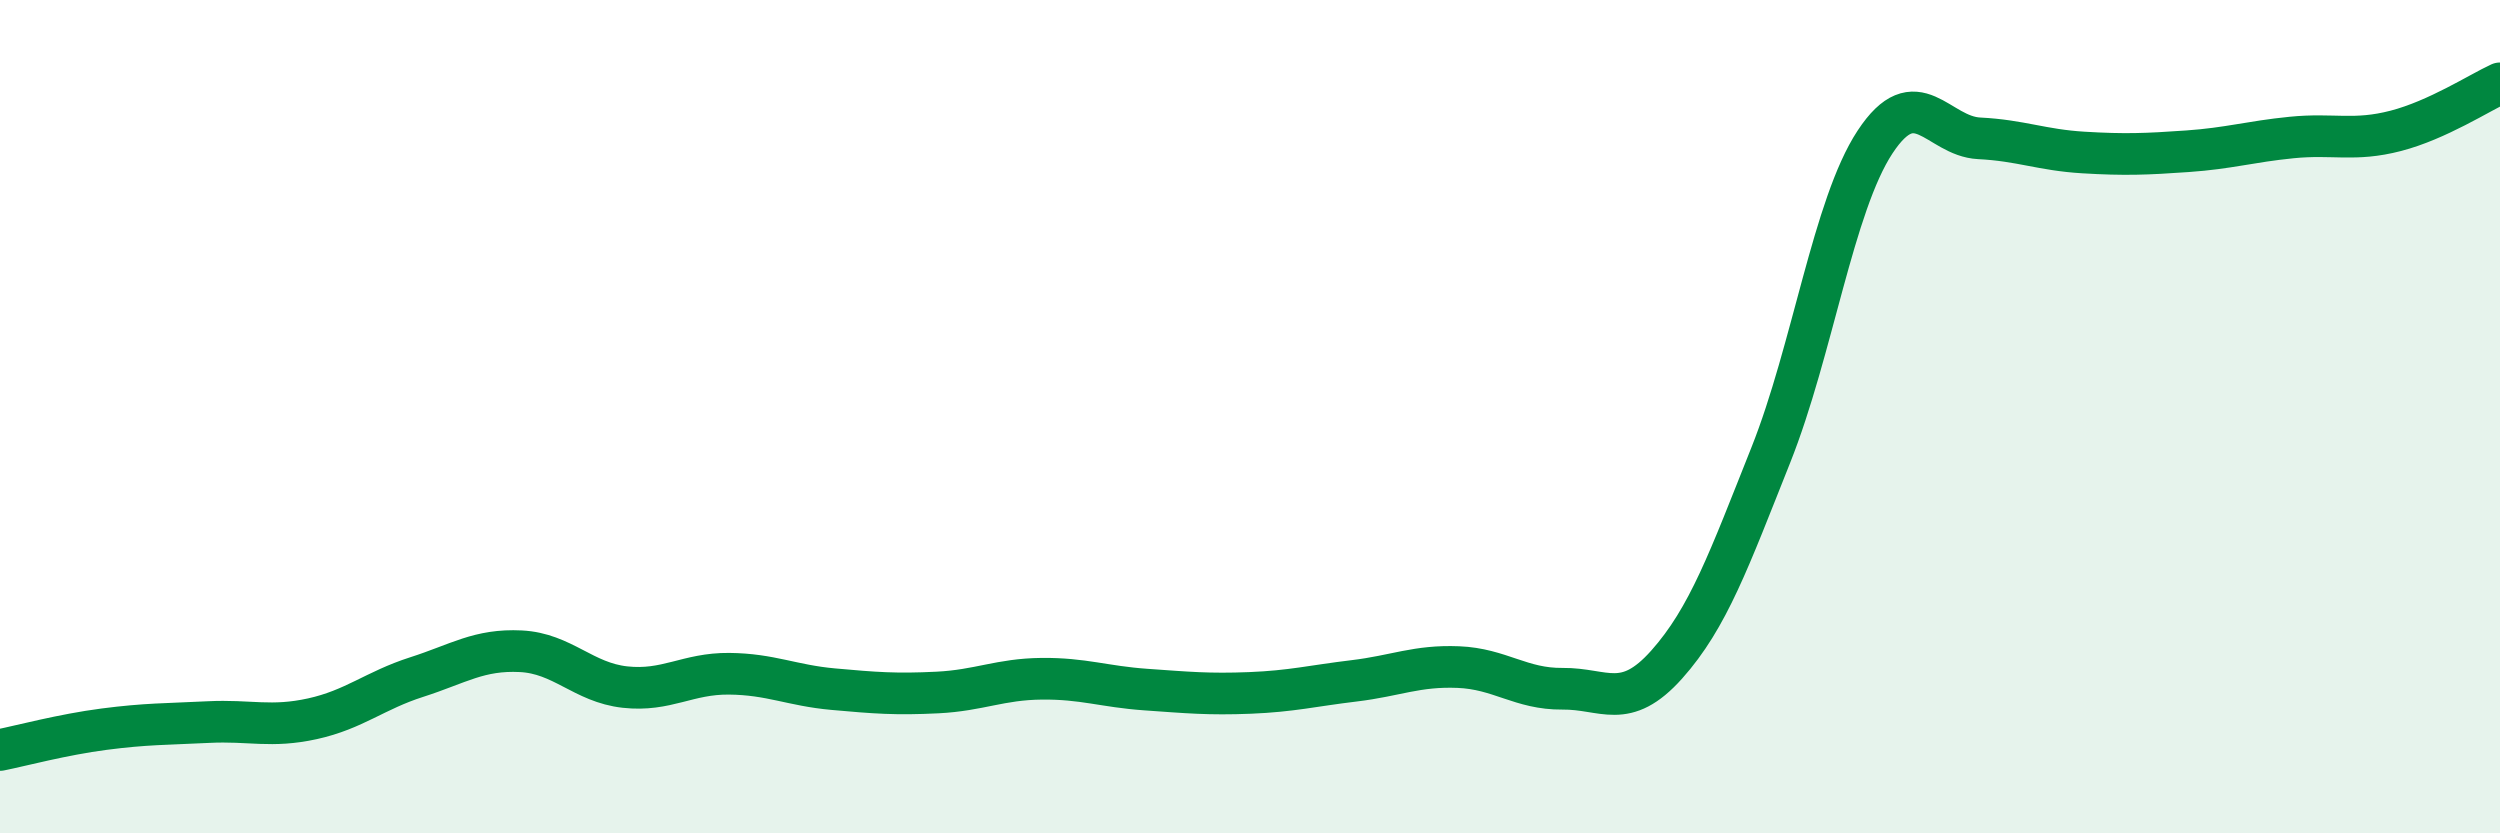
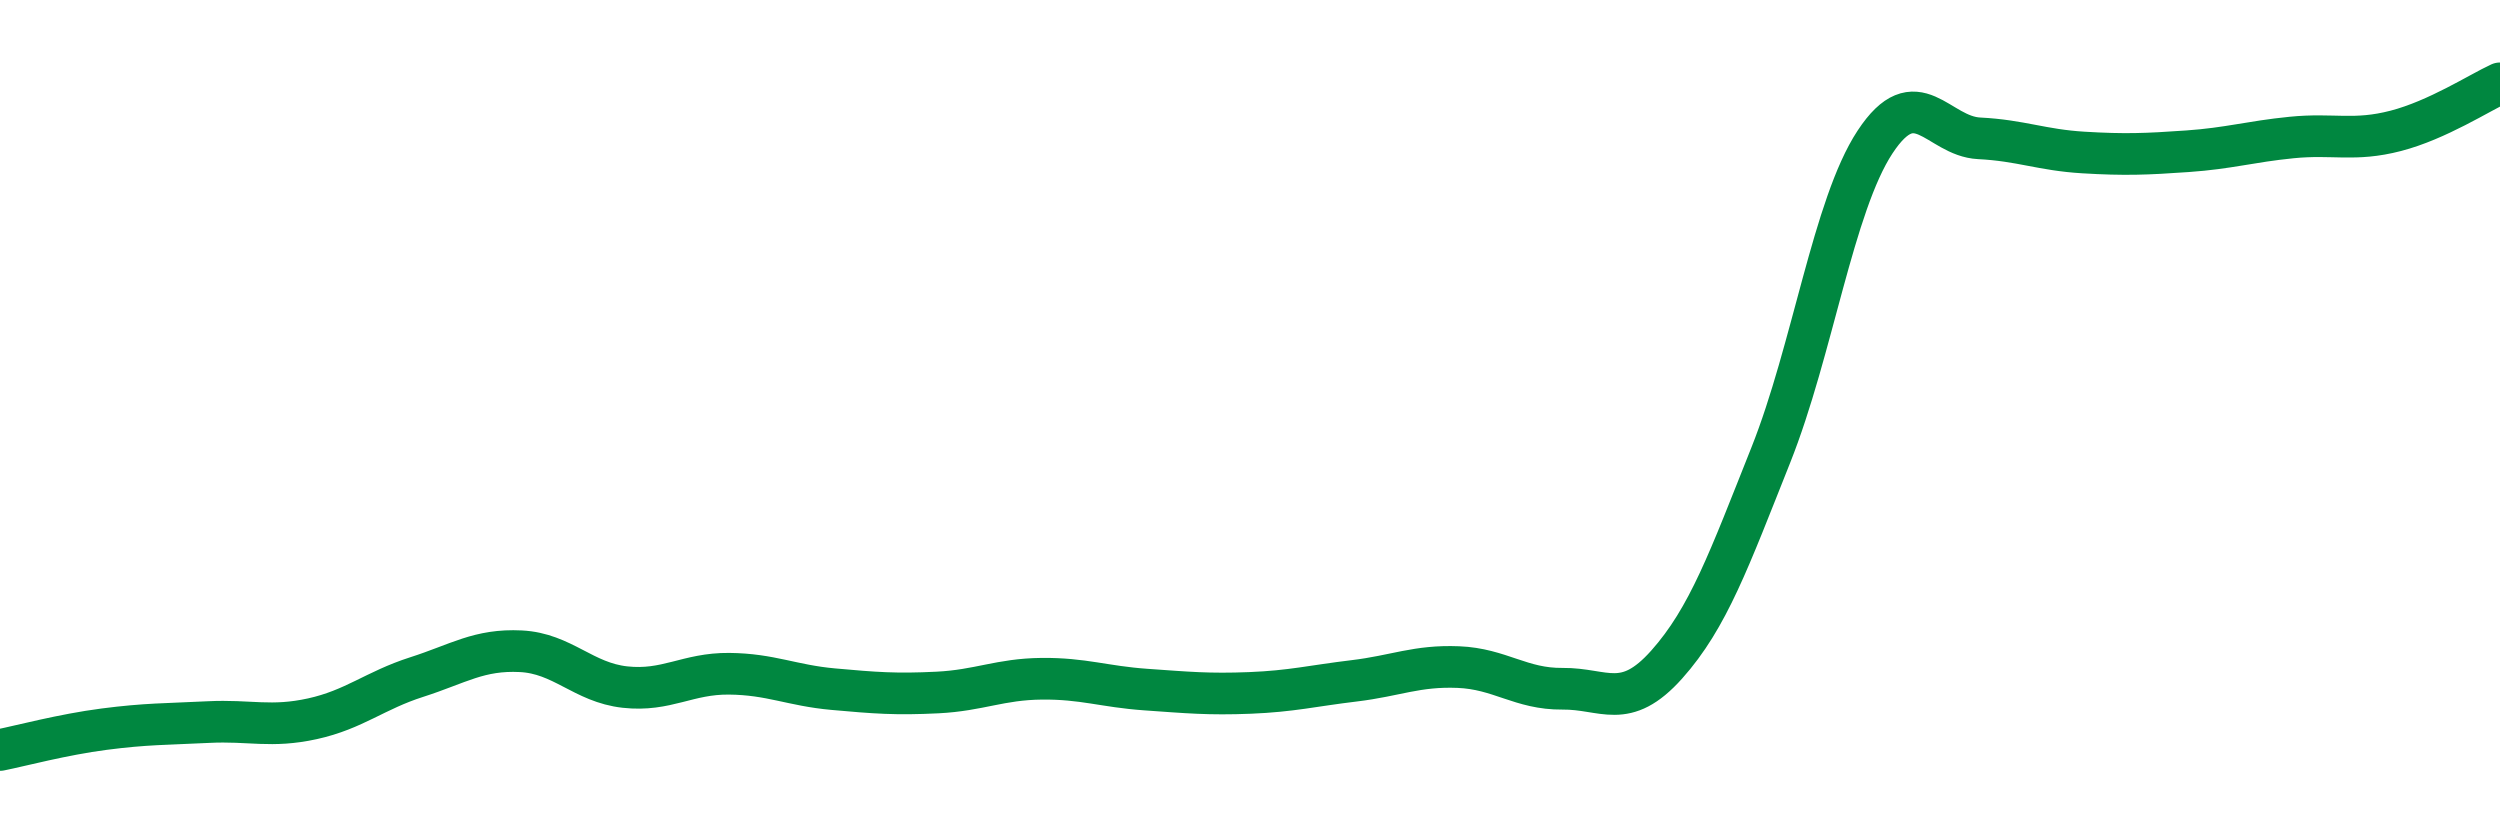
<svg xmlns="http://www.w3.org/2000/svg" width="60" height="20" viewBox="0 0 60 20">
-   <path d="M 0,18 C 0.5,17.9 1.5,17.63 2.5,17.5 C 3.5,17.37 4,17.38 5,17.33 C 6,17.28 6.5,17.47 7.5,17.25 C 8.5,17.03 9,16.57 10,16.25 C 11,15.93 11.5,15.58 12.5,15.63 C 13.5,15.68 14,16.38 15,16.49 C 16,16.6 16.5,16.16 17.5,16.17 C 18.5,16.18 19,16.45 20,16.54 C 21,16.63 21.5,16.67 22.5,16.62 C 23.5,16.57 24,16.3 25,16.29 C 26,16.28 26.5,16.48 27.5,16.55 C 28.5,16.62 29,16.67 30,16.63 C 31,16.59 31.5,16.46 32.5,16.34 C 33.5,16.22 34,15.97 35,16.01 C 36,16.05 36.5,16.54 37.5,16.53 C 38.5,16.52 39,17.07 40,15.95 C 41,14.83 41.5,13.43 42.5,10.92 C 43.5,8.41 44,4.93 45,3.41 C 46,1.89 46.5,3.27 47.5,3.32 C 48.5,3.37 49,3.6 50,3.66 C 51,3.72 51.5,3.7 52.5,3.63 C 53.5,3.56 54,3.4 55,3.3 C 56,3.2 56.5,3.4 57.5,3.14 C 58.5,2.88 59.5,2.23 60,2L60 20L0 20Z" fill="#008740" opacity="0.1" stroke-linecap="round" stroke-linejoin="round" />
  <path d="M 0,18 C 0.5,17.9 1.5,17.63 2.5,17.5 C 3.5,17.37 4,17.38 5,17.33 C 6,17.28 6.5,17.47 7.5,17.25 C 8.5,17.03 9,16.57 10,16.25 C 11,15.93 11.5,15.58 12.5,15.63 C 13.5,15.68 14,16.38 15,16.49 C 16,16.6 16.5,16.16 17.5,16.17 C 18.5,16.18 19,16.45 20,16.54 C 21,16.63 21.5,16.67 22.5,16.62 C 23.5,16.57 24,16.3 25,16.29 C 26,16.28 26.5,16.48 27.5,16.55 C 28.5,16.62 29,16.67 30,16.63 C 31,16.59 31.5,16.46 32.5,16.34 C 33.5,16.22 34,15.97 35,16.01 C 36,16.05 36.5,16.54 37.5,16.53 C 38.5,16.52 39,17.07 40,15.95 C 41,14.83 41.5,13.43 42.5,10.92 C 43.5,8.41 44,4.93 45,3.41 C 46,1.89 46.5,3.27 47.5,3.32 C 48.5,3.37 49,3.6 50,3.66 C 51,3.72 51.5,3.7 52.5,3.63 C 53.5,3.56 54,3.4 55,3.3 C 56,3.2 56.5,3.4 57.5,3.14 C 58.5,2.88 59.5,2.23 60,2" stroke="#008740" stroke-width="1" fill="none" stroke-linecap="round" stroke-linejoin="round" />
</svg>